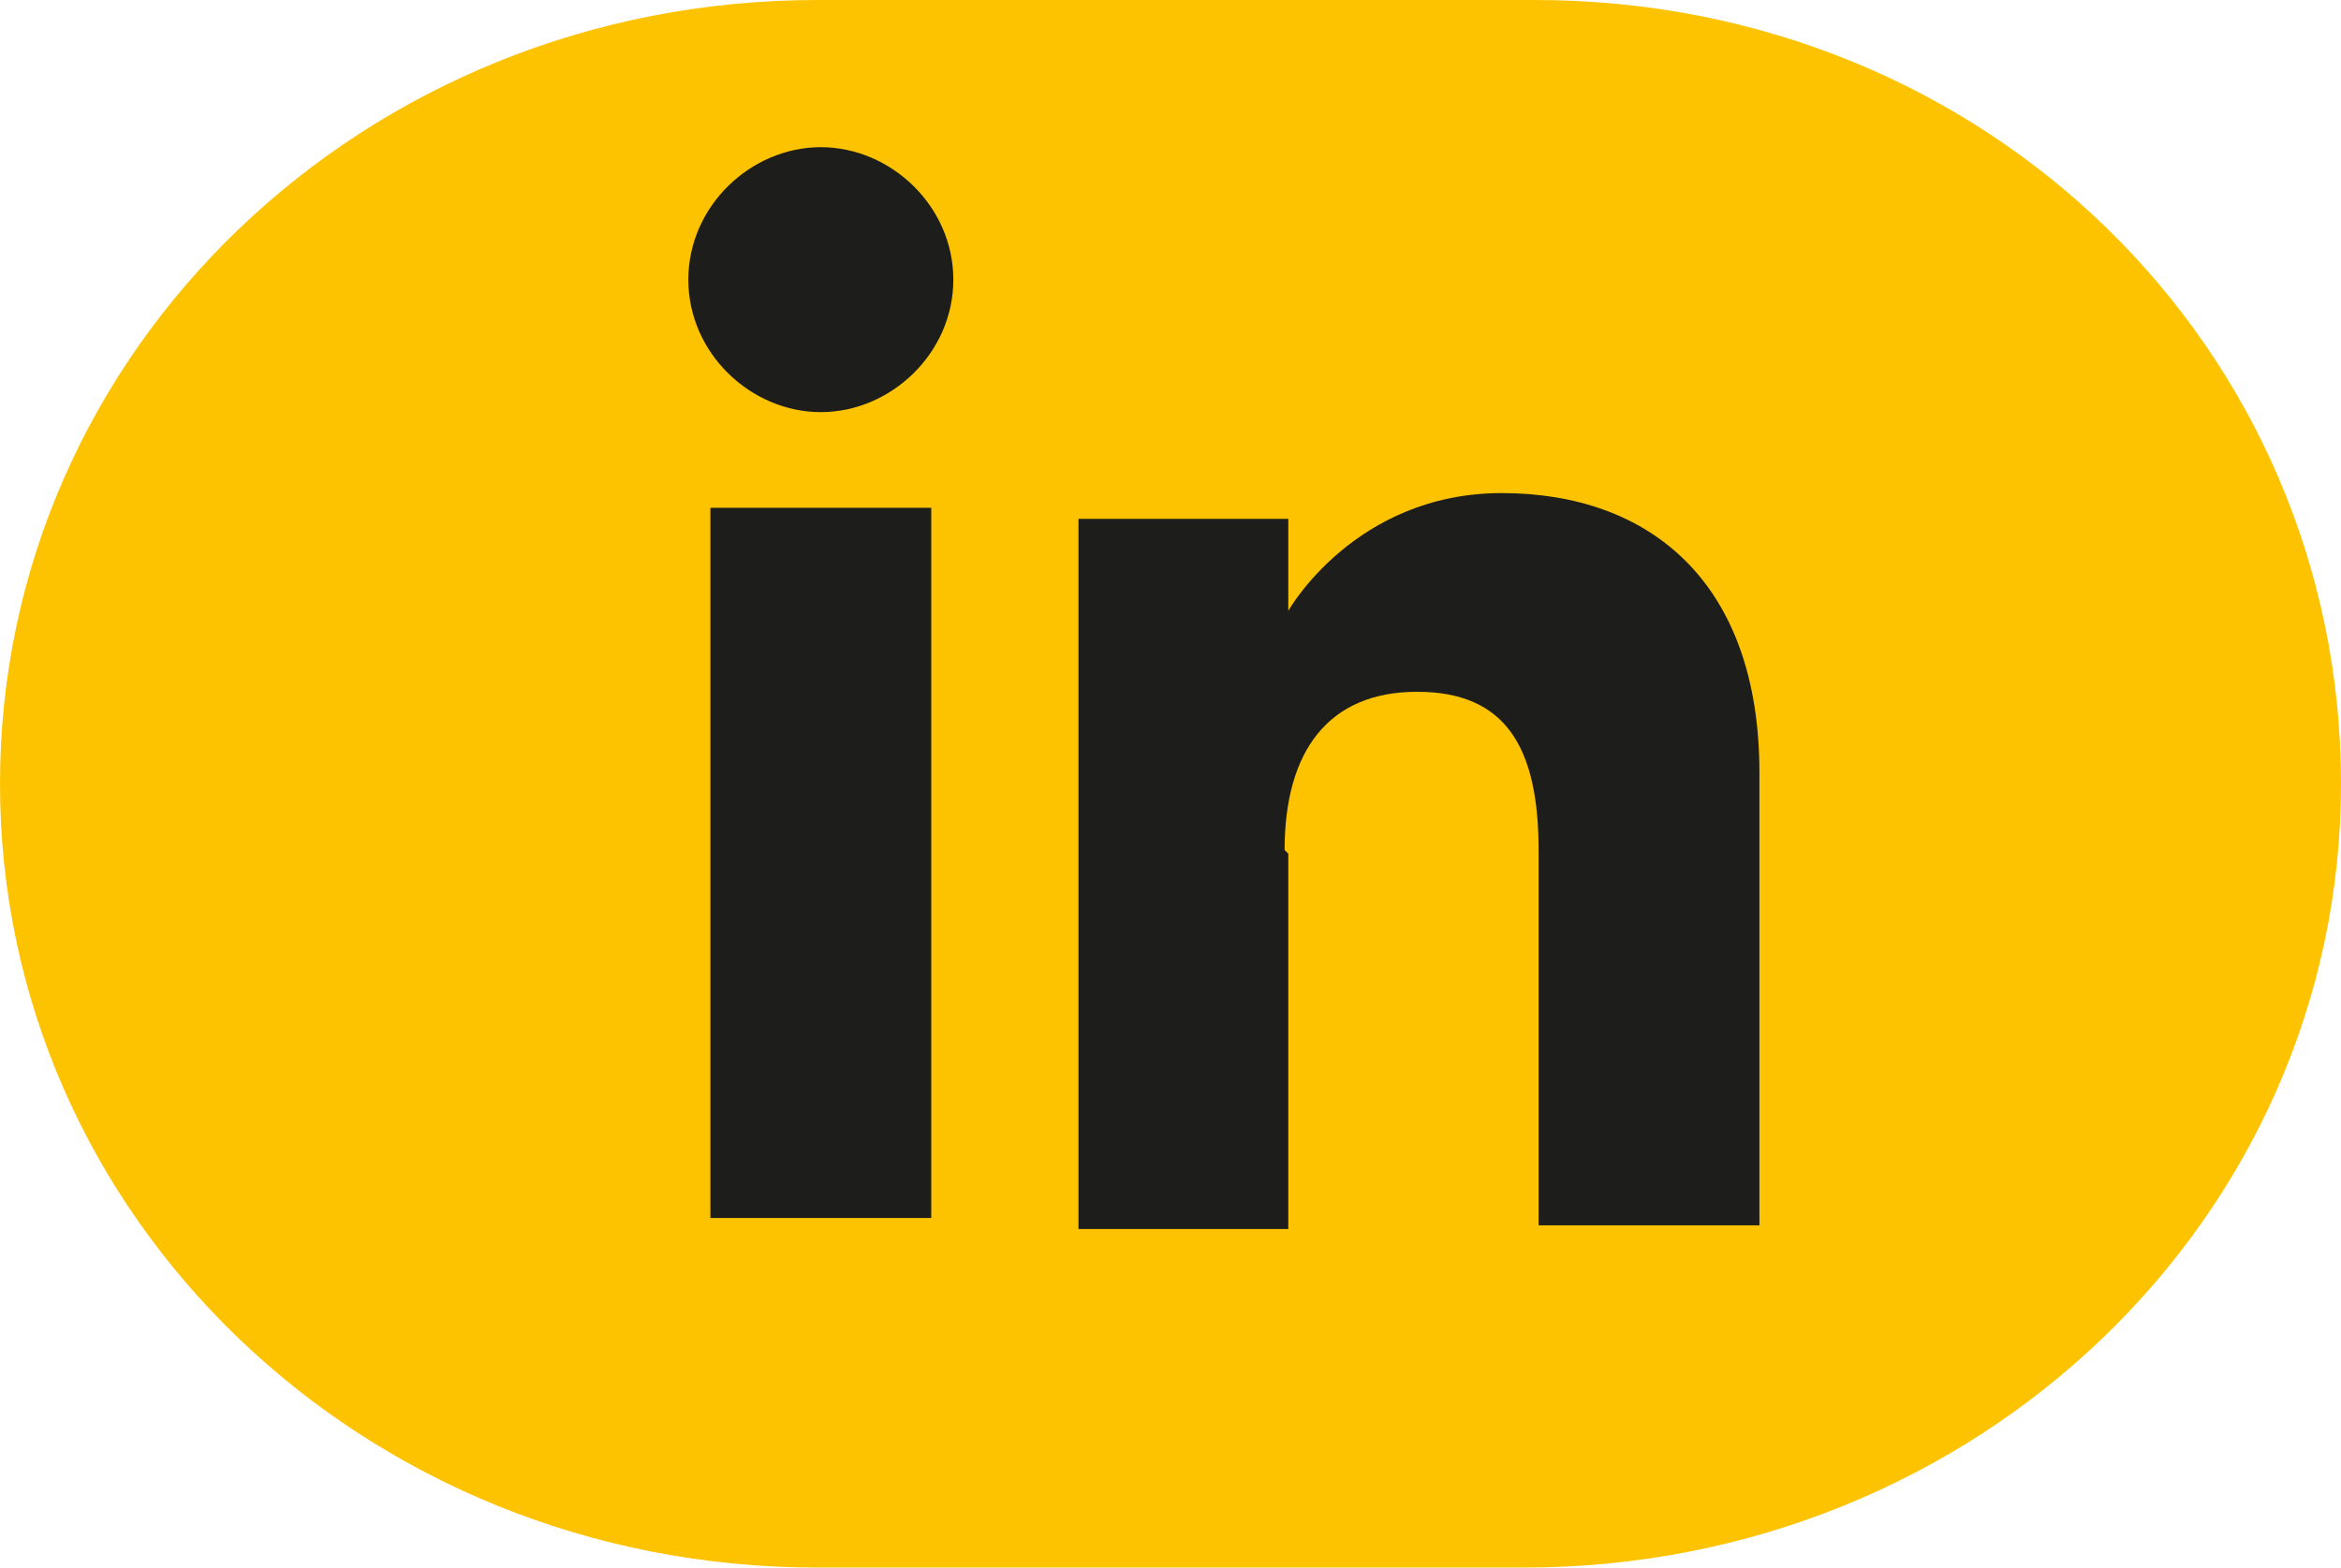
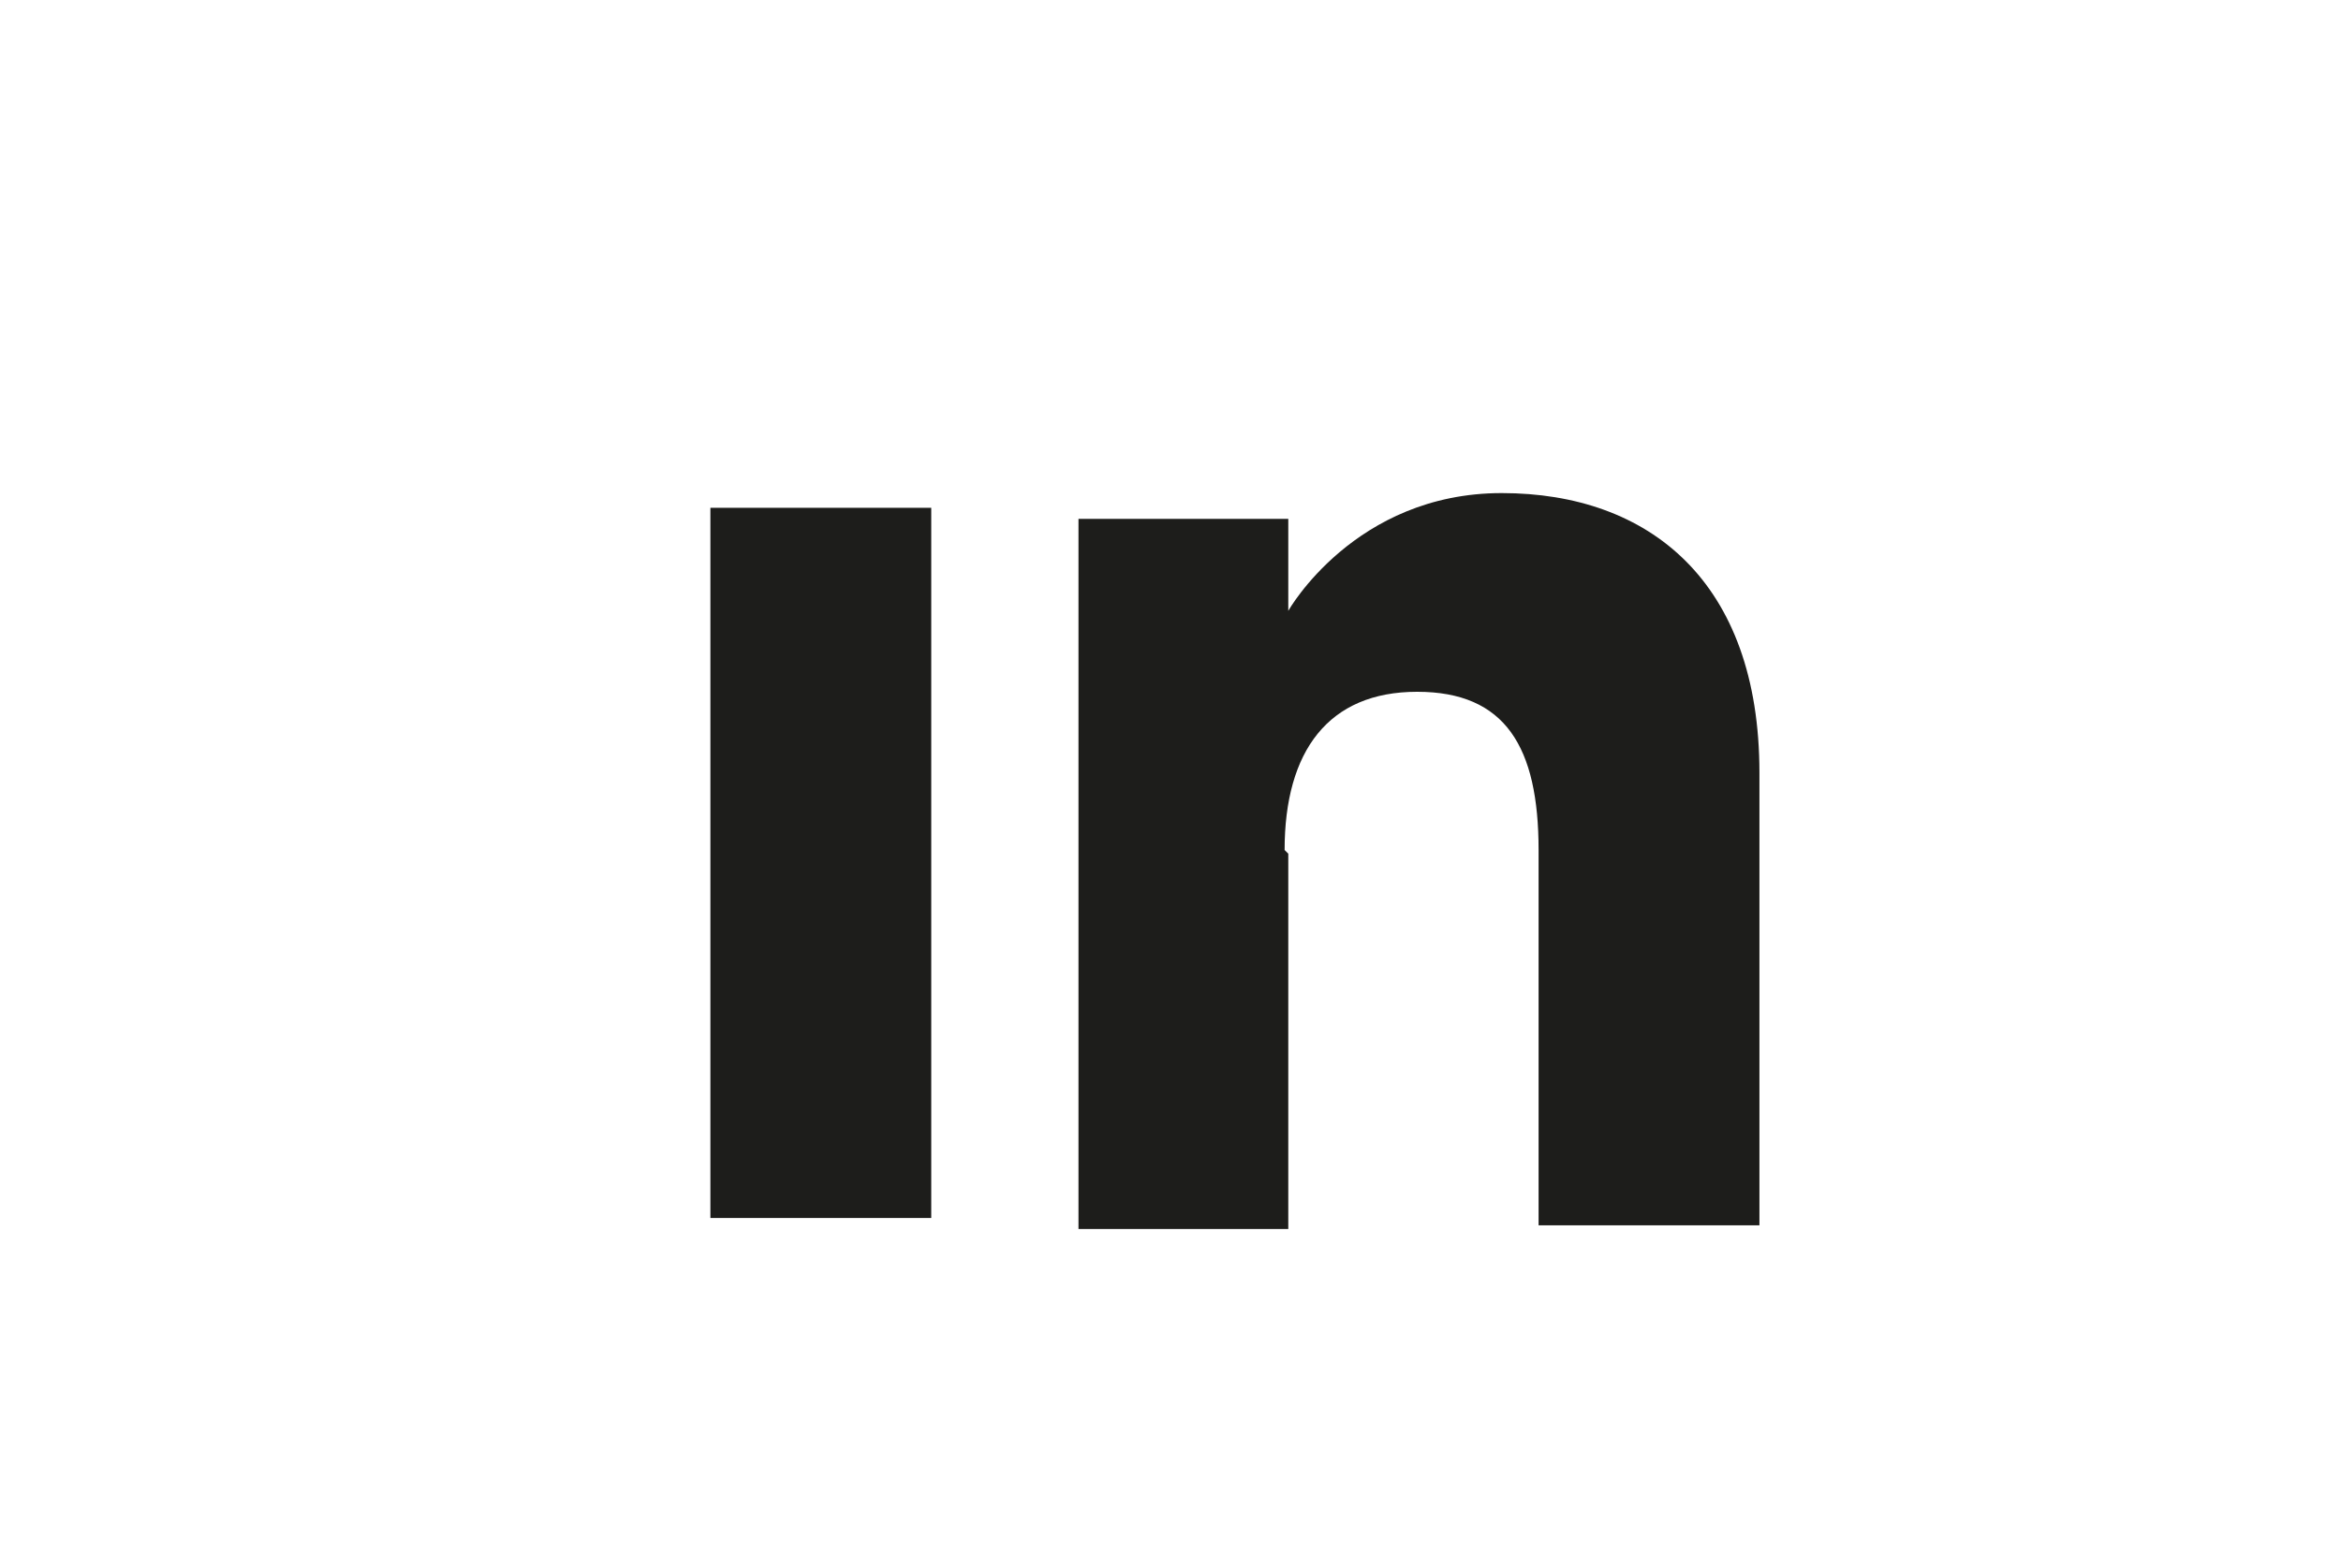
<svg xmlns="http://www.w3.org/2000/svg" id="Calque_2" version="1.1" viewBox="0 0 63.6 42.6">
  <defs>
    <style>
      .st0 {
        fill: #fdc300;
      }

      .st1 {
        fill: #1d1d1b;
      }
    </style>
  </defs>
-   <path class="st0" d="M22.2,0C9.9,0,0,9.5,0,21.3s9.9,21.3,22.2,21.3h19.2c12.3,0,22.2-9.5,22.2-21.3S54,0,41.7,0C41.7,0,22.2,0,22.2,0Z" />
  <g>
    <g>
-       <path class="st1" d="M22.3,11.2c1.9,0,3.6-1.6,3.6-3.6s-1.7-3.6-3.6-3.6-3.6,1.6-3.6,3.6,1.7,3.6,3.6,3.6Z" />
      <path class="st1" d="M34.9,23.1c0-2.7,1.2-4.3,3.6-4.3s3.3,1.5,3.3,4.3v10.2h6v-12.3c0-5.2-3-7.6-7-7.6s-5.8,3.2-5.8,3.2v-2.5h-5.7v19.3h5.7s0-10.2,0-10.2Z" />
    </g>
    <rect class="st1" x="19.3" y="13.8" width="6" height="19.3" />
  </g>
</svg>